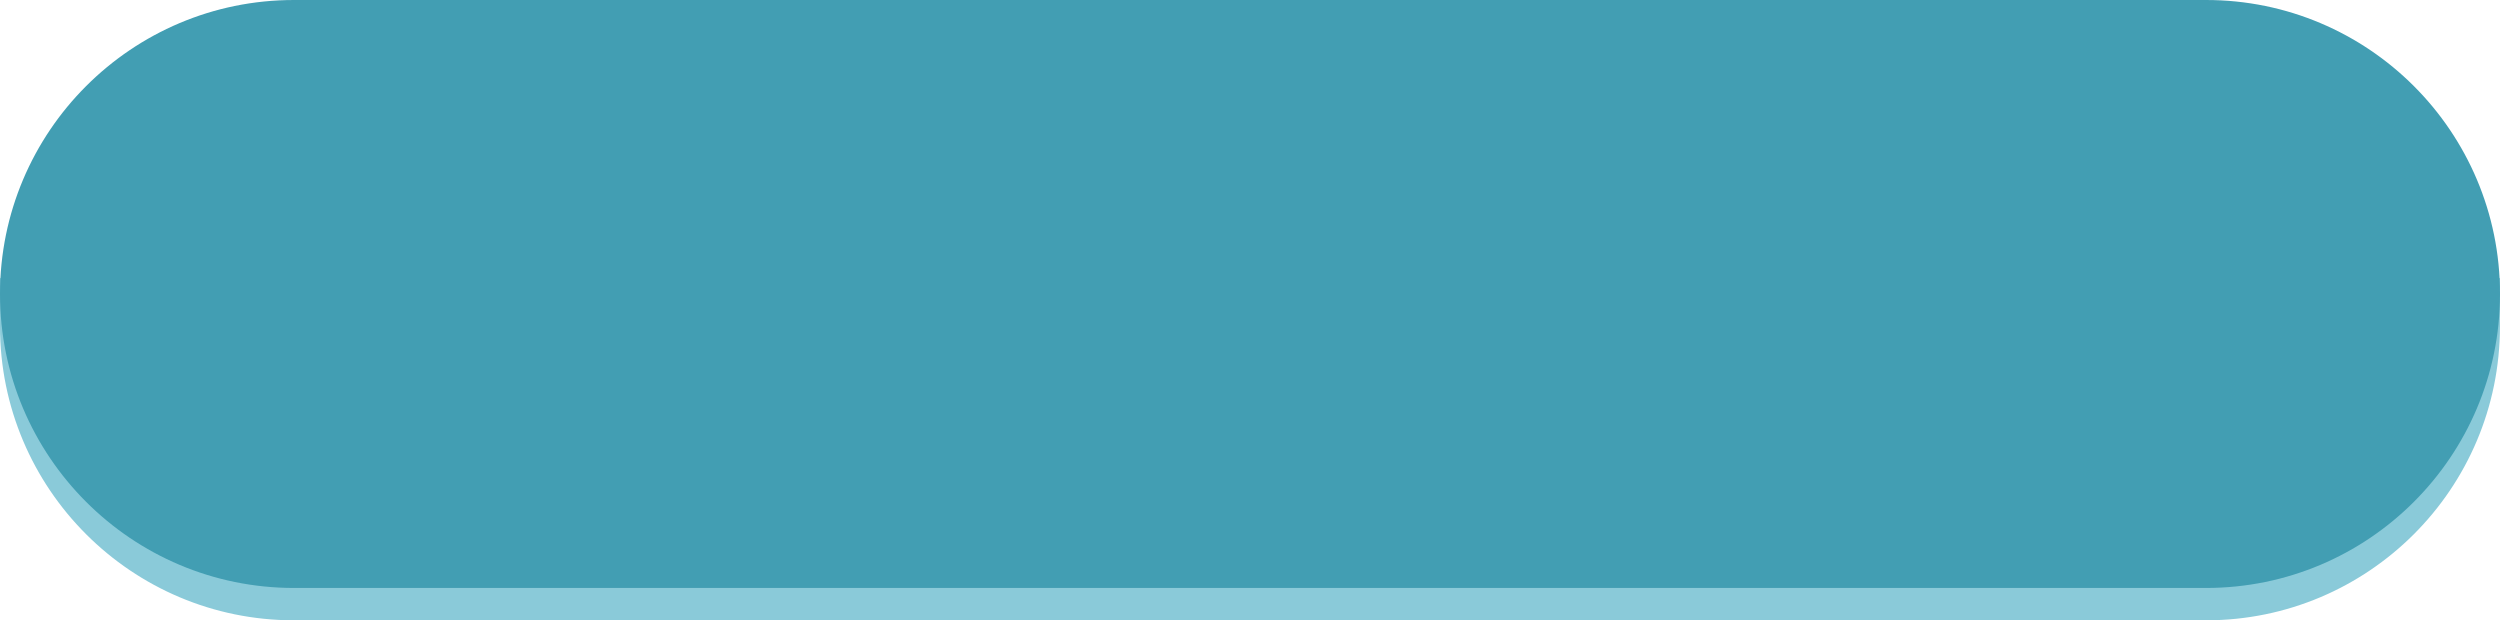
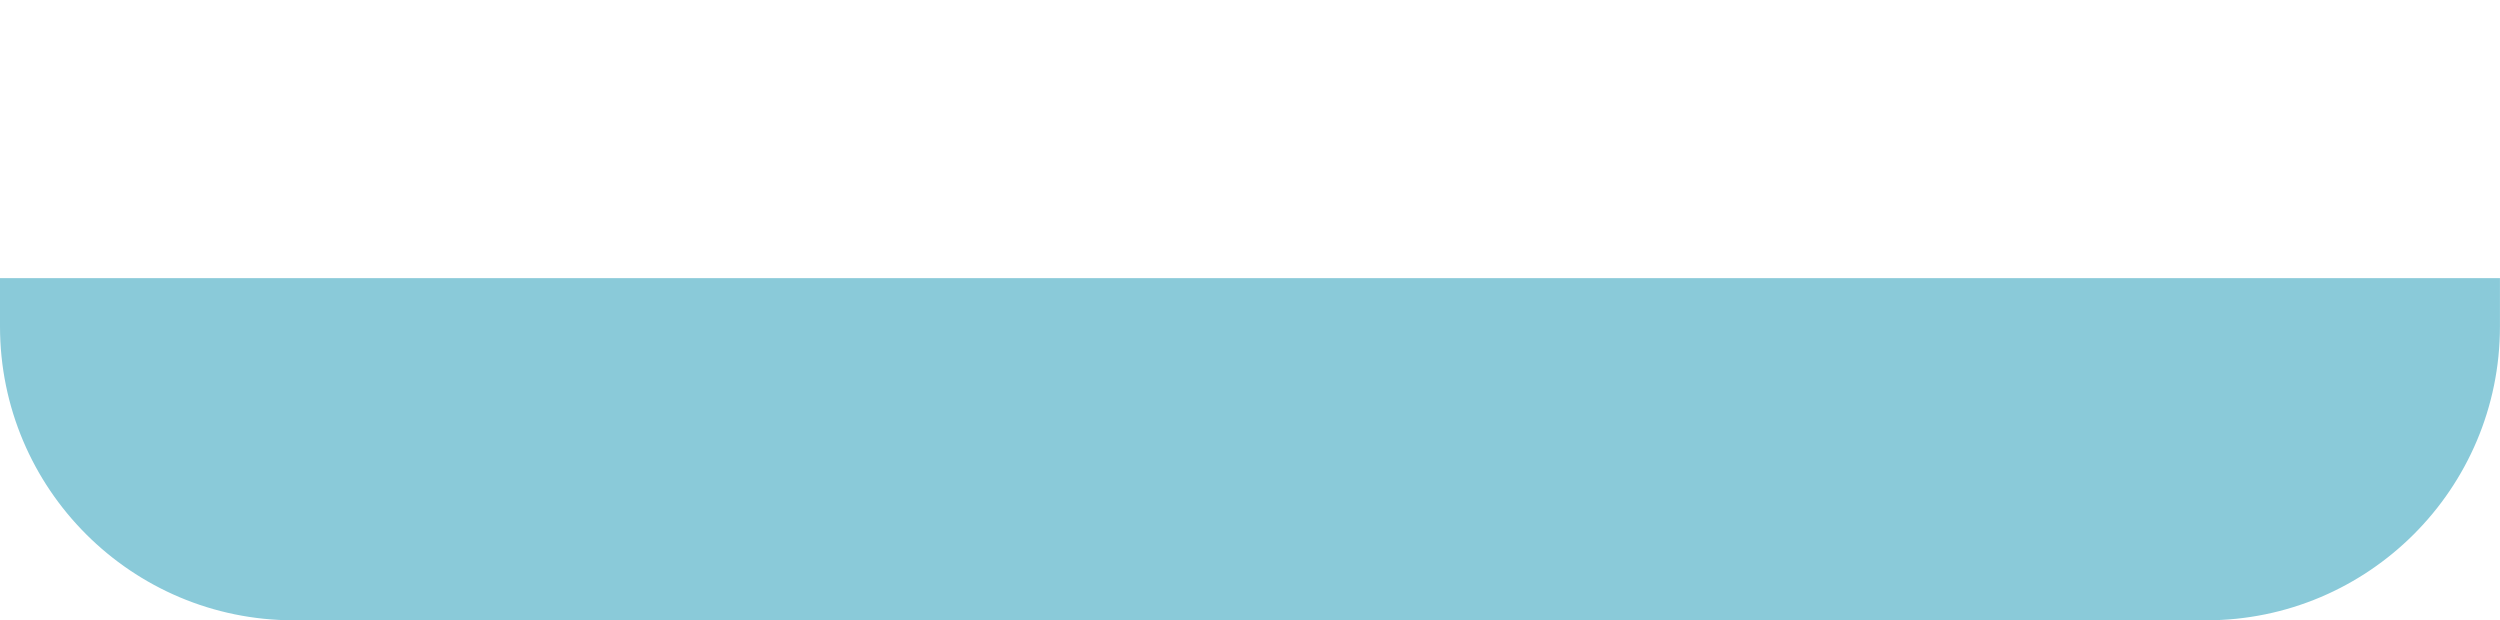
<svg xmlns="http://www.w3.org/2000/svg" fill="#000000" height="121.6" preserveAspectRatio="xMidYMid meet" version="1" viewBox="0.0 0.0 490.0 121.6" width="490" zoomAndPan="magnify">
  <g id="change1_1">
    <path d="M489.99,54.52v9.45c0,31.82-25.8,57.61-57.61,57.61H57.62C25.8,121.58,0,95.79,0,63.97v-9.45H489.99Z" fill="#8acad9" fill-rule="evenodd" />
  </g>
  <g id="change2_1">
-     <path d="M57.62,0H432.38c31.82,0,57.62,25.8,57.62,57.62h0c0,31.82-25.8,57.62-57.62,57.62H57.62C25.8,115.24,0,89.44,0,57.62H0C0,25.8,25.8,0,57.62,0Z" fill="#429eb3" />
-   </g>
+     </g>
</svg>